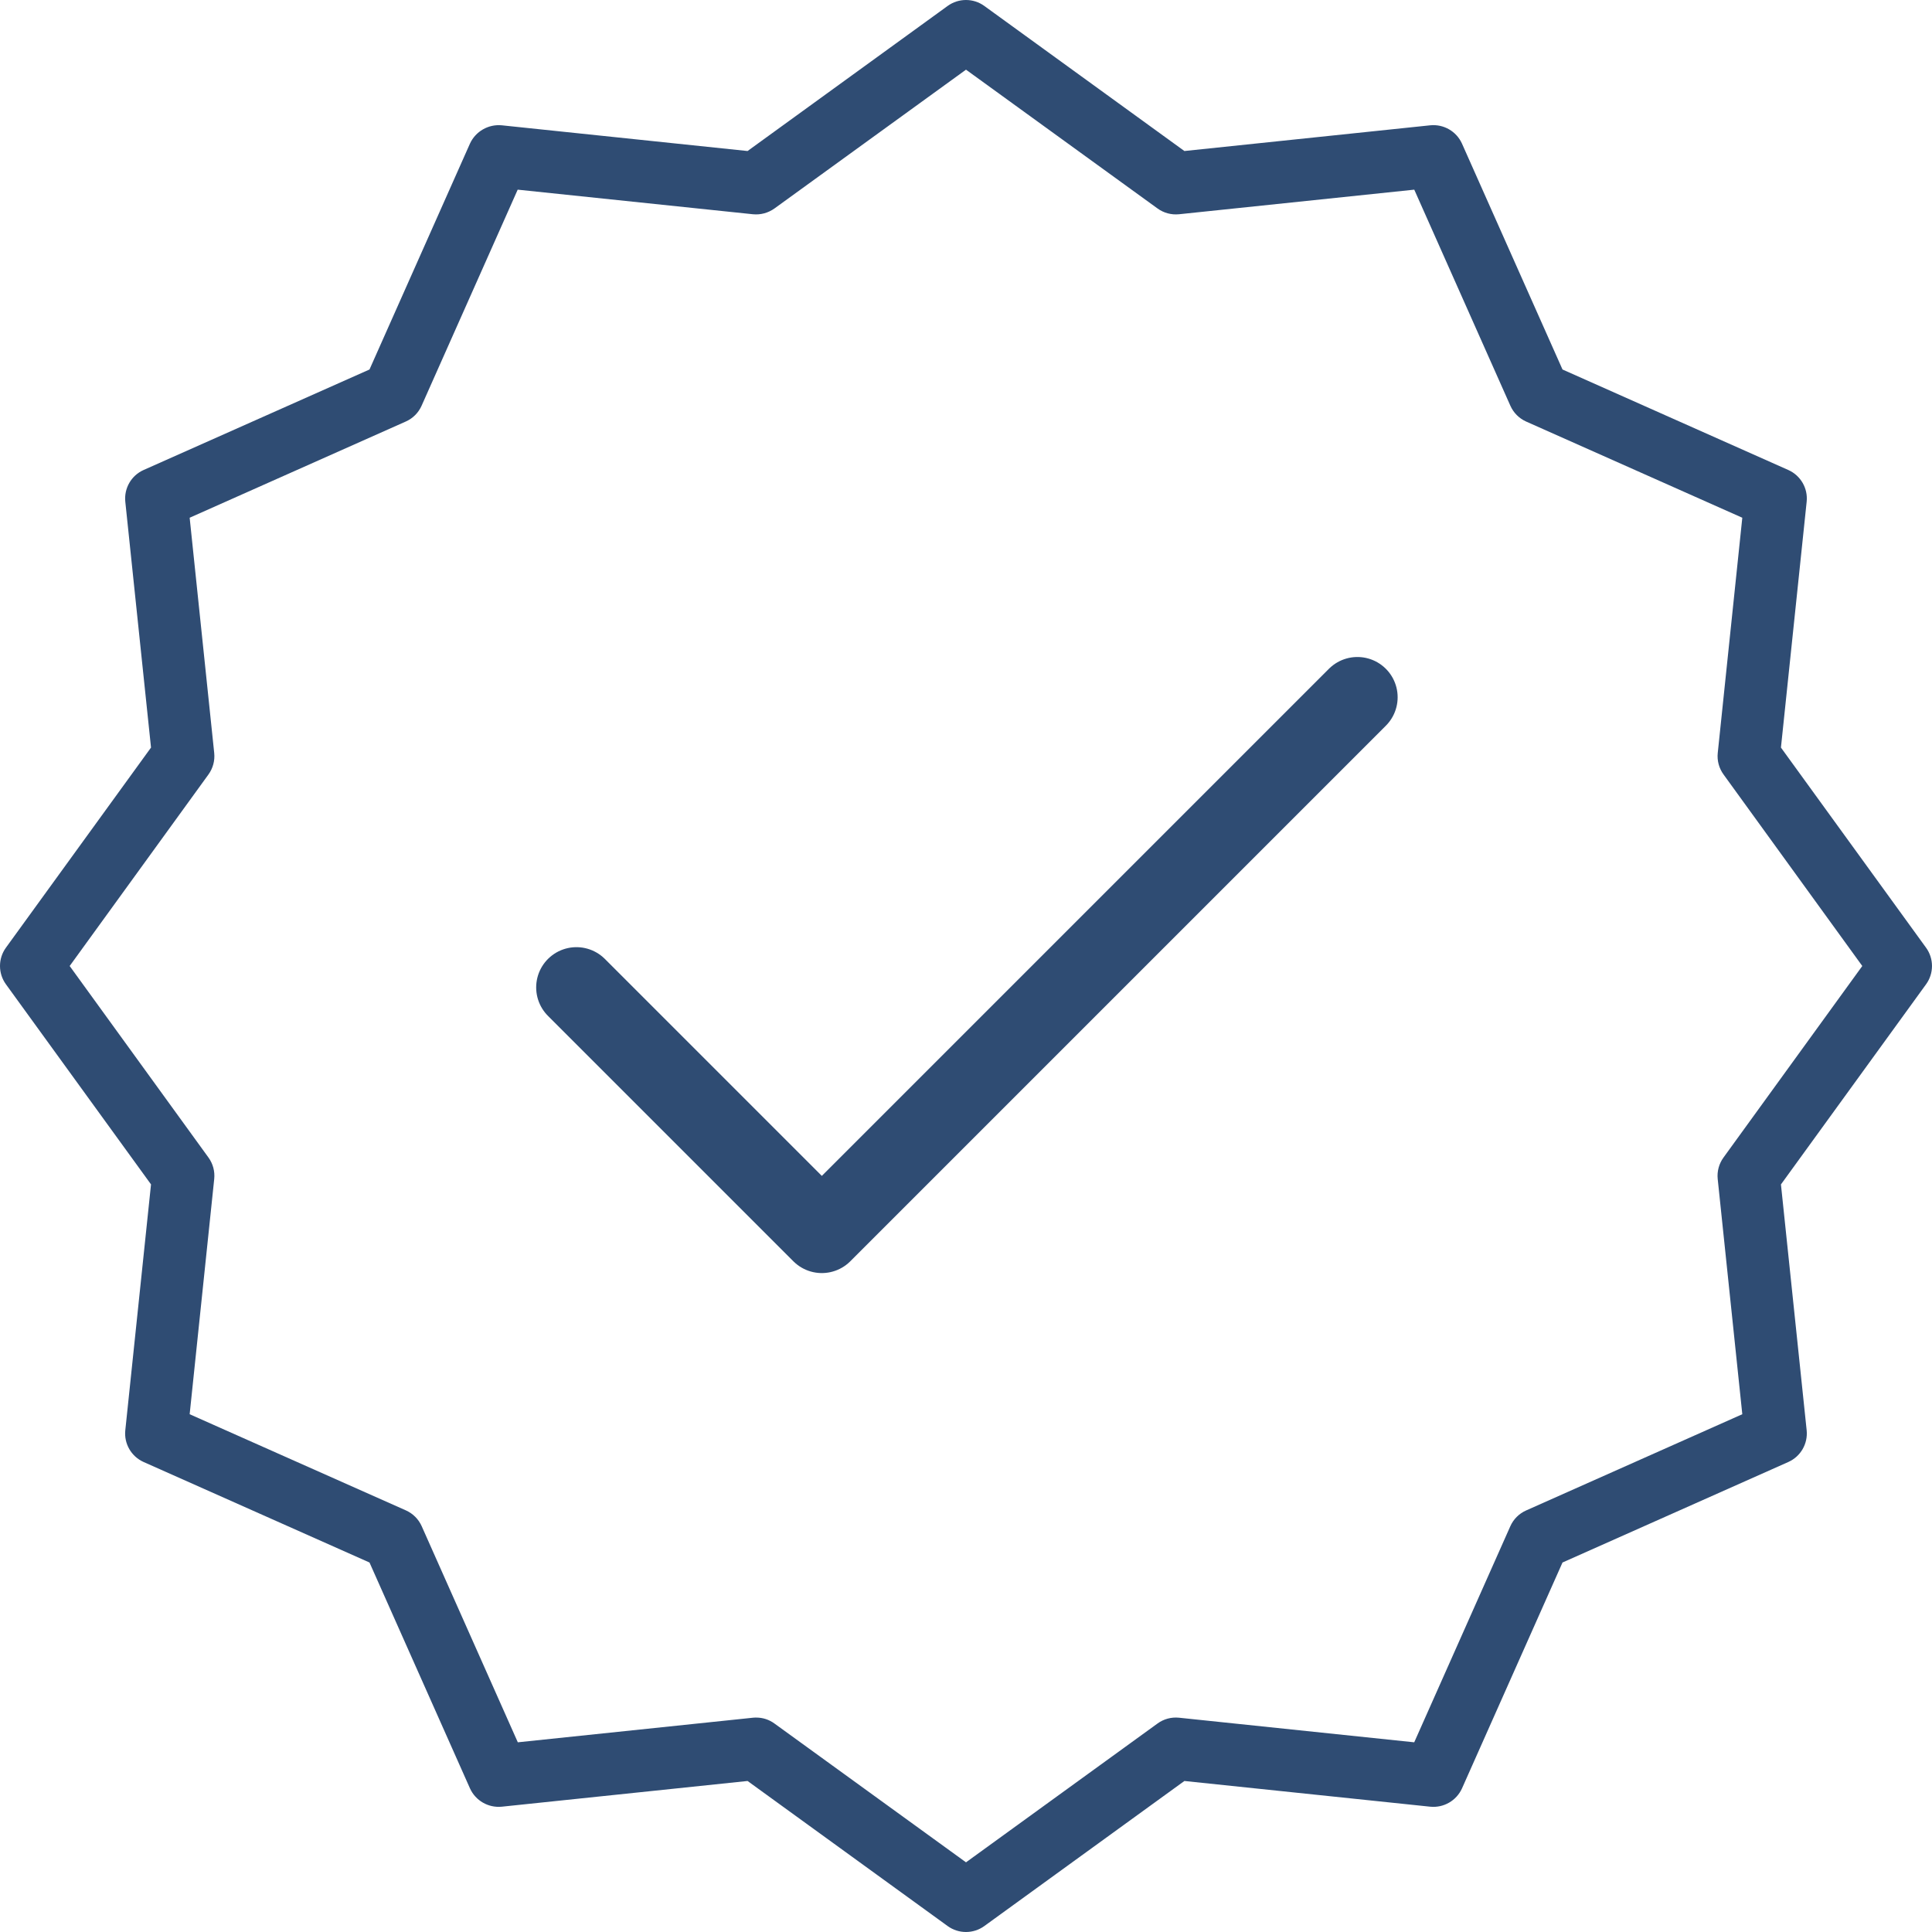
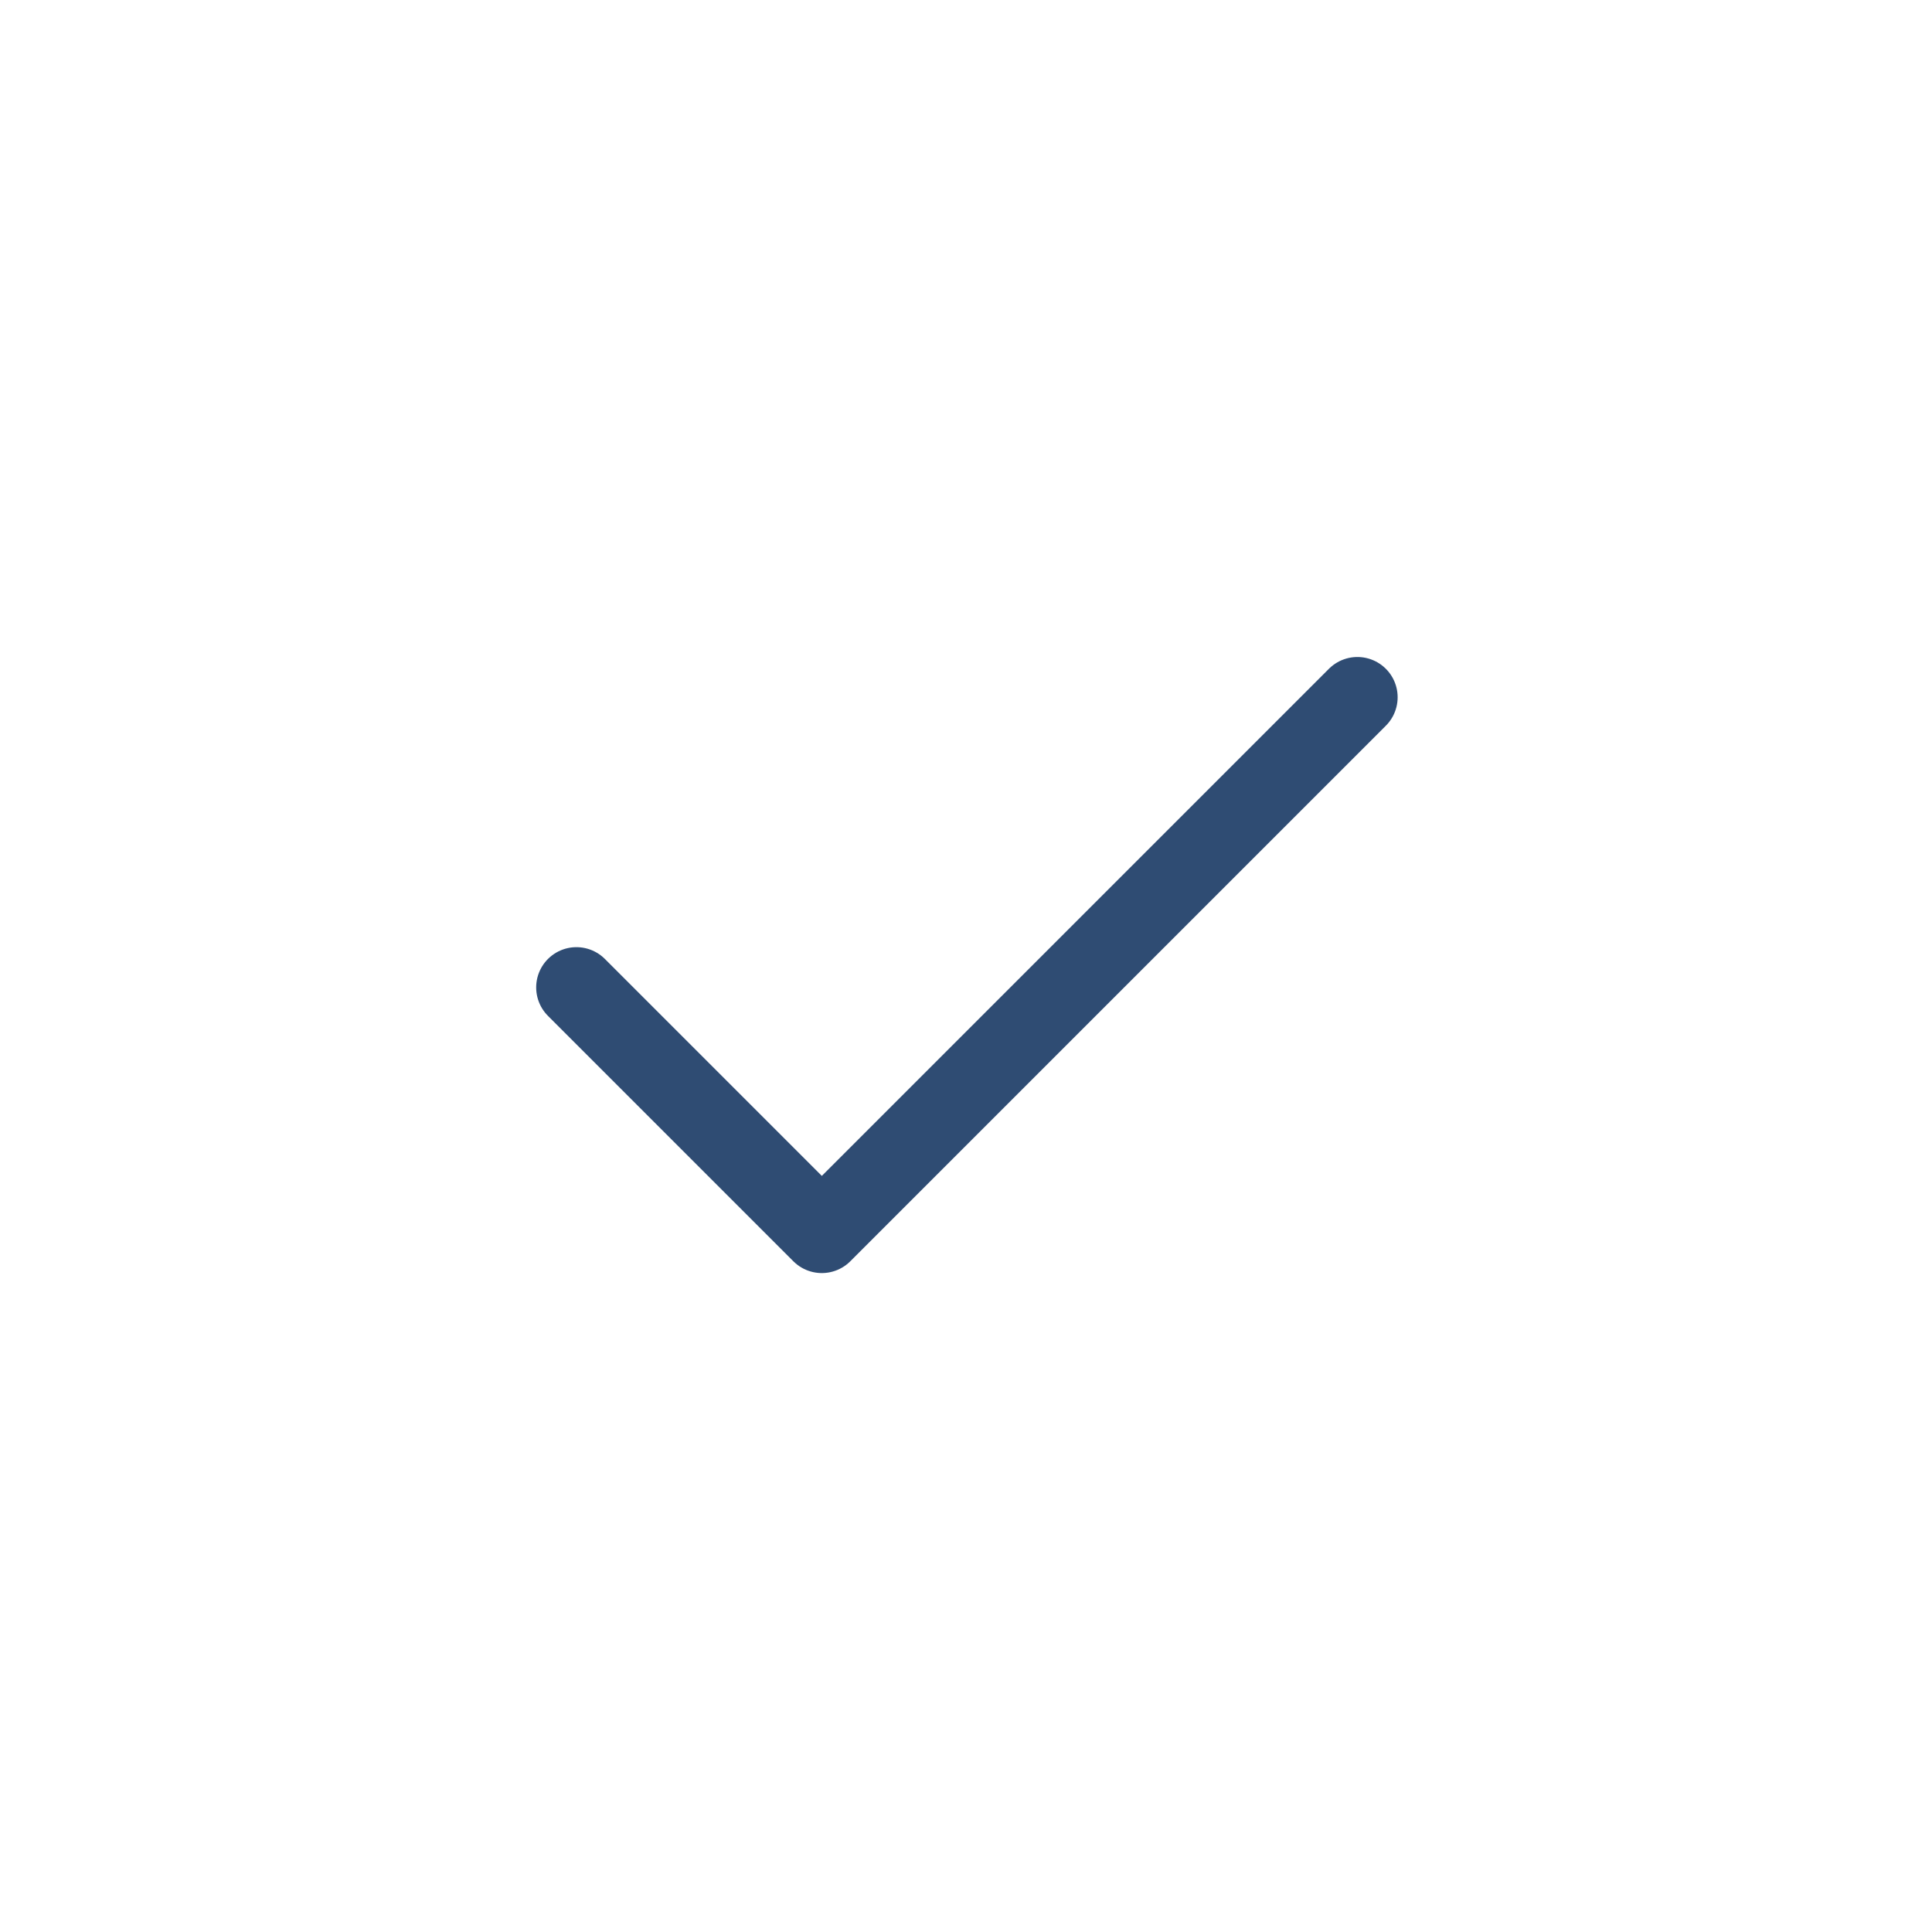
<svg xmlns="http://www.w3.org/2000/svg" width="48" height="48" viewBox="0 0 48 48" fill="none">
-   <path d="M47.852 23.545L44.247 18.573L44.886 12.465C44.921 12.132 44.737 11.814 44.43 11.677L38.82 9.18L36.323 3.569C36.186 3.263 35.868 3.08 35.535 3.113L29.426 3.752L24.454 0.147C24.183 -0.049 23.816 -0.049 23.545 0.147L18.573 3.752L12.465 3.113C12.132 3.082 11.815 3.265 11.676 3.568L9.18 9.18L3.568 11.677C3.262 11.813 3.079 12.131 3.113 12.465L3.752 18.573L0.147 23.545C-0.049 23.816 -0.049 24.183 0.147 24.454L3.752 29.426L3.113 35.535C3.078 35.868 3.262 36.186 3.568 36.323L9.18 38.82L11.676 44.431C11.814 44.736 12.131 44.919 12.465 44.887L18.573 44.248L23.545 47.853C23.816 48.049 24.183 48.049 24.454 47.853L29.426 44.248L35.535 44.887C35.868 44.92 36.185 44.737 36.323 44.432L38.82 38.82L44.43 36.323C44.737 36.186 44.92 35.869 44.886 35.535L44.247 29.427L47.852 24.455C48.049 24.184 48.049 23.816 47.852 23.545ZM42.82 28.758C42.708 28.912 42.656 29.103 42.676 29.293L43.287 35.136L37.918 37.526C37.742 37.603 37.602 37.743 37.524 37.918L35.136 43.287L29.291 42.676C29.101 42.657 28.911 42.708 28.757 42.821L24 46.269L19.242 42.821C19.11 42.724 18.951 42.672 18.788 42.673C18.761 42.673 18.733 42.673 18.71 42.676L12.865 43.287L10.477 37.918C10.399 37.743 10.259 37.603 10.084 37.525L4.712 35.136L5.322 29.293C5.342 29.103 5.291 28.912 5.179 28.758L1.731 24L5.179 19.242C5.291 19.087 5.342 18.896 5.322 18.707L4.712 12.863L10.081 10.473C10.256 10.396 10.396 10.256 10.474 10.081L12.862 4.712L18.707 5.323C18.897 5.342 19.087 5.29 19.242 5.179L24 1.731L28.758 5.179C28.912 5.291 29.102 5.342 29.292 5.323L35.137 4.712L37.525 10.081C37.603 10.256 37.743 10.396 37.918 10.474L43.287 12.863L42.677 18.707C42.657 18.896 42.708 19.087 42.821 19.242L46.268 24L42.82 28.758Z" fill="#2F4C73" />
  <path d="M14.321 24.532L20.418 30.629L33.724 17.323" stroke="#2F4C73" stroke-width="2" stroke-linecap="round" stroke-linejoin="round" />
</svg>